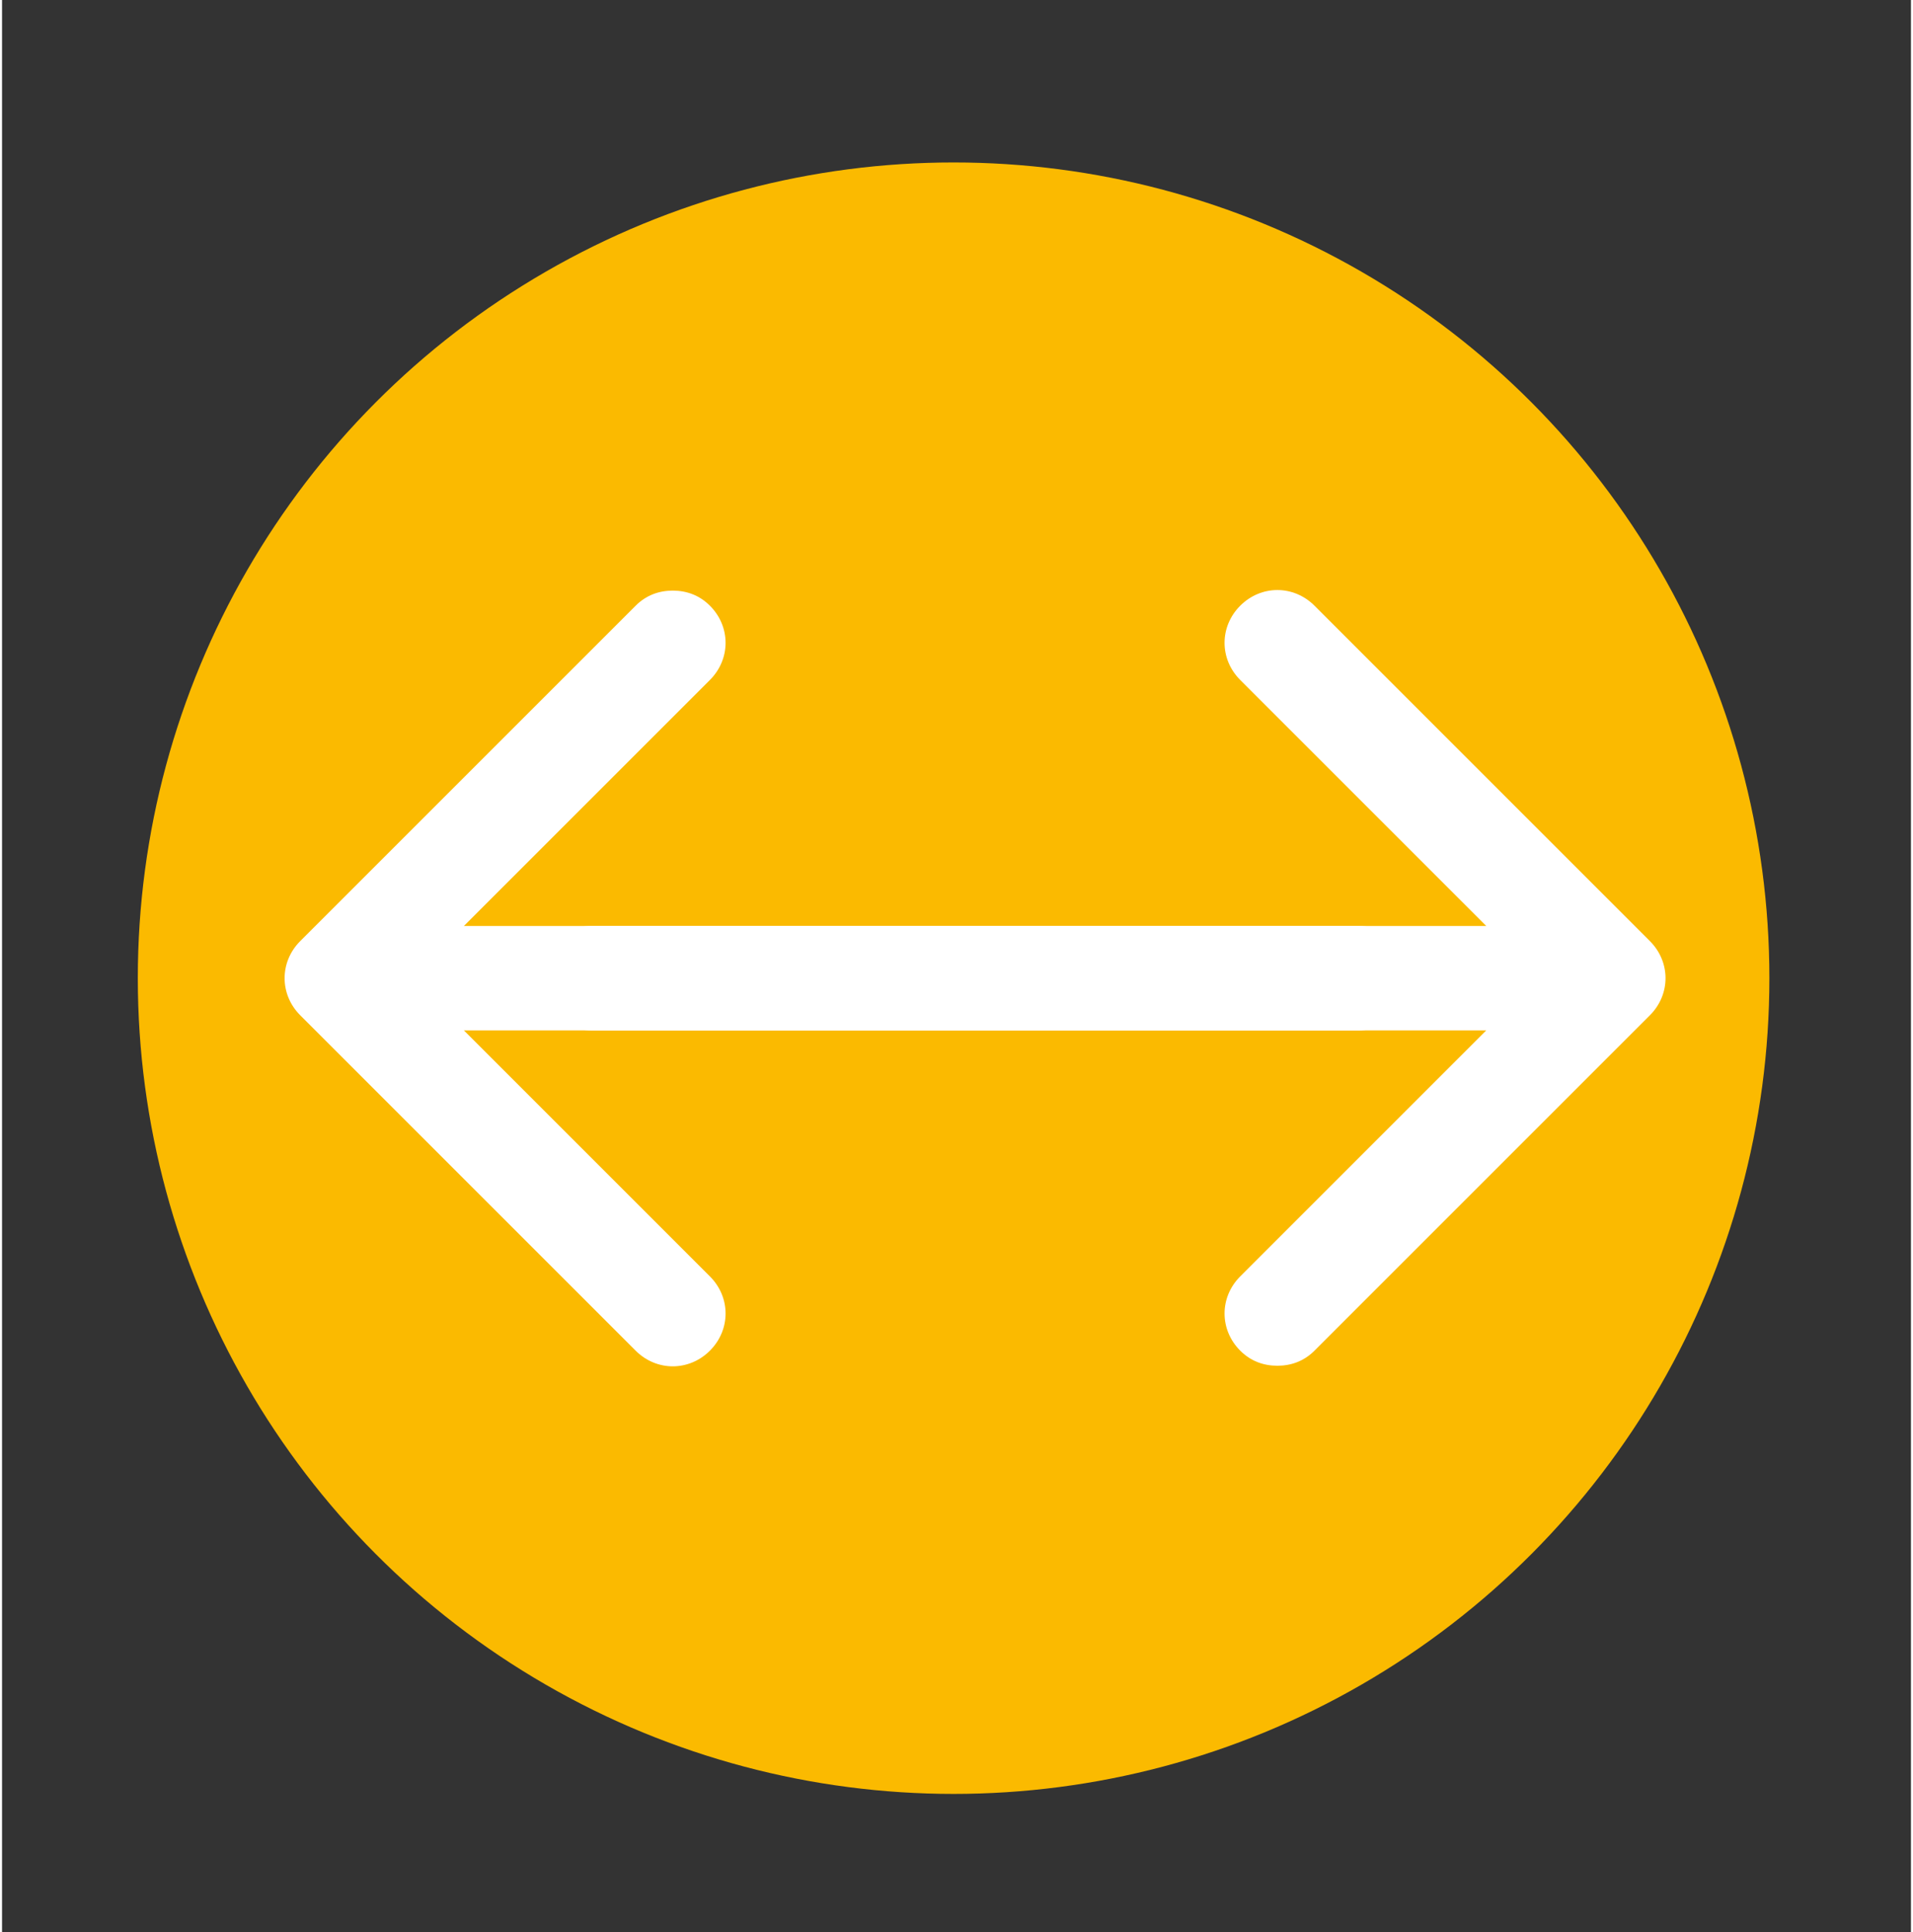
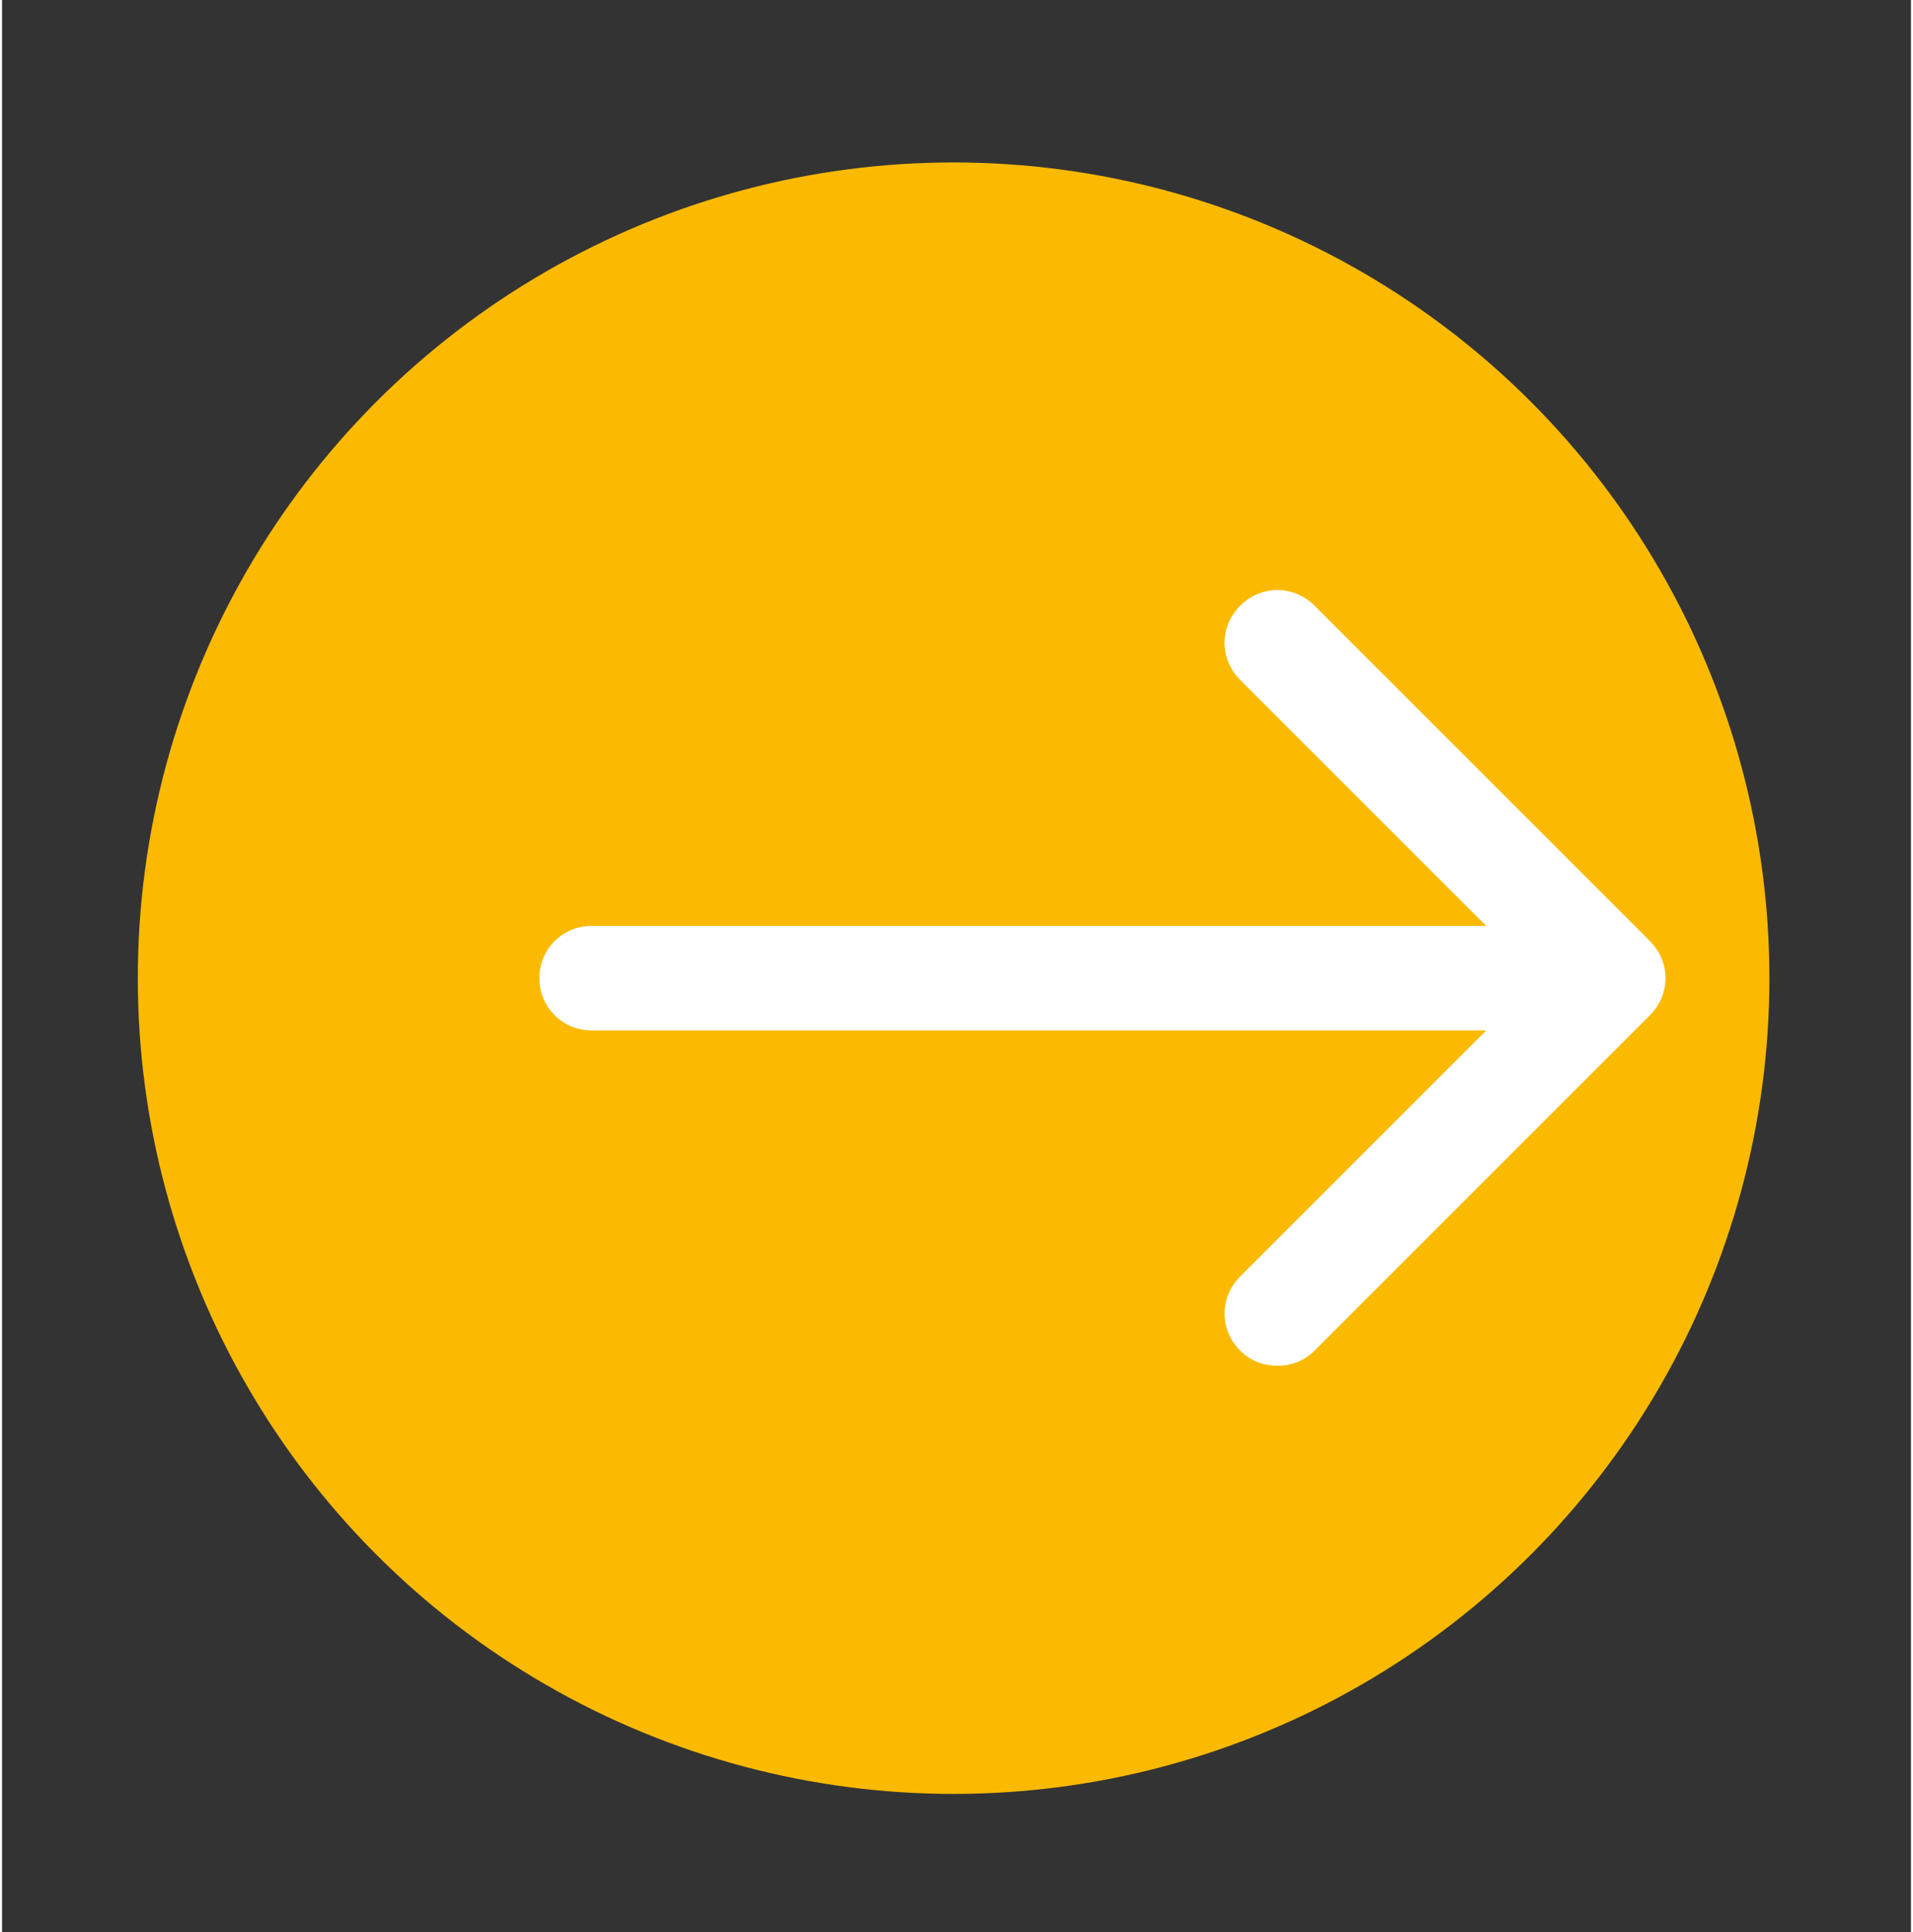
<svg xmlns="http://www.w3.org/2000/svg" id="Calque_1" version="1.1" viewBox="0 0 164.5 166.5" width="100" height="101">
  <rect x="0" y="0" width="164.5" height="166.5" fill="#333333" stroke="none" />
  <defs>
    <style>
      .st0 {
        fill: #fbba00;
      }

      .st1 {
        fill: #fff;
      }
    </style>
  </defs>
  <circle class="st0" cx="82" cy="84.3" r="70.3" />
  <path class="st1" d="M142,81.1l-28.9-28.9c-1.8-1.8-4.6-1.8-6.4,0-1.8,1.8-1.8,4.6,0,6.4l21.2,21.2H50.8c-2.5,0-4.5,2-4.5,4.5s2,4.5,4.5,4.5h77.1l-21.2,21.2c-1.8,1.8-1.8,4.6,0,6.4.9.9,2,1.3,3.2,1.3s2.3-.4,3.2-1.3l28.9-28.9c1.8-1.8,1.8-4.6,0-6.4Z" />
-   <path class="st1" d="M25.7,87.5l28.9,28.9c1.8,1.8,4.6,1.8,6.4,0,1.8-1.8,1.8-4.6,0-6.4l-21.2-21.2h77.1c2.5,0,4.5-2,4.5-4.5s-2-4.5-4.5-4.5H39.8l21.2-21.2c1.8-1.8,1.8-4.6,0-6.4-.9-.9-2-1.3-3.2-1.3s-2.3.4-3.2,1.3l-28.9,28.9c-1.8,1.8-1.8,4.6,0,6.4Z" />
</svg>